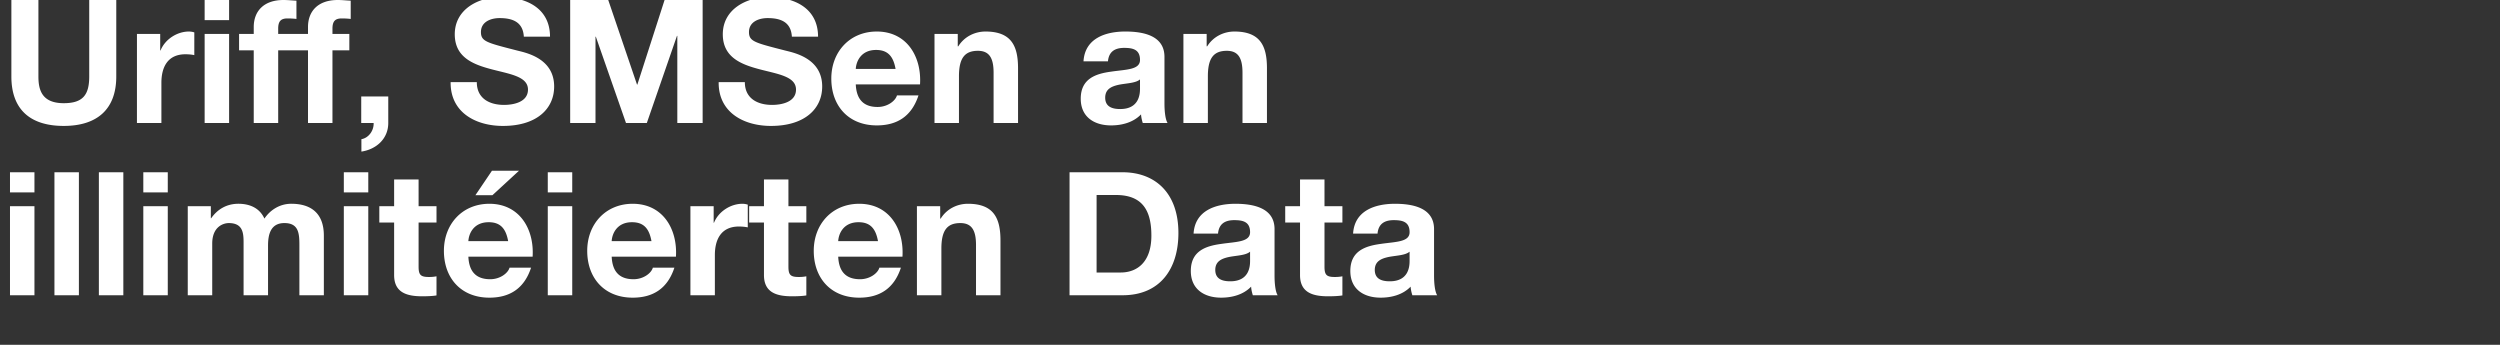
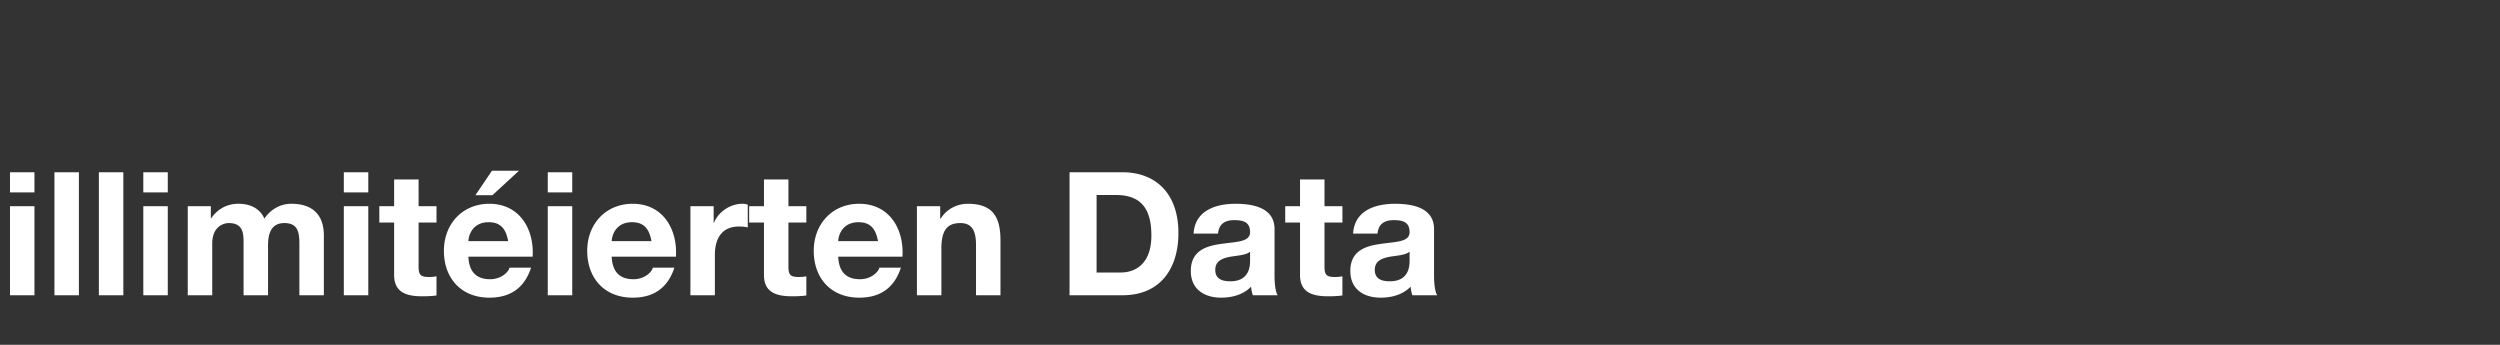
<svg xmlns="http://www.w3.org/2000/svg" width="243.539" height="33.592" viewBox="0 0 243.539 33.592">
  <rect x="0" y="0" width="243.539" height="33.592" fill="#333333" stroke="none" />
  <g fill="#fff">
-     <path d="M11.327 0H8.692v7.45c0 1.78-.604 2.602-2.483 2.602-2.131 0-2.467-1.293-2.467-2.601V0H1.108v7.45c0 3.256 1.879 4.817 5.1 4.817 3.206 0 5.119-1.578 5.119-4.816zM13.34 11.981h2.383v-3.91c0-1.527.605-2.785 2.35-2.785.285 0 .637.033.856.084V3.155a1.777 1.777 0 00-.52-.084c-1.159 0-2.333.755-2.77 1.846h-.033V3.306h-2.265zM19.935 11.981h2.383V3.306h-2.383zM22.318 0h-2.383v1.963h2.383zM24.718 11.981H27.1V4.9h1.644V3.306h-1.644v-.52c0-.722.268-.99.906-.99.302 0 .587.016.872.05V.067C28.477.05 28.04 0 27.621 0c-1.947 0-2.903 1.108-2.903 2.635v.67H23.29V4.9h1.427zM30.004 11.981h2.383V4.9h1.644V3.306h-1.644v-.52c0-.722.268-.99.906-.99.302 0 .587.016.872.05V.067C33.763.05 33.326 0 32.907 0c-1.947 0-2.903 1.108-2.903 2.635v.67h-1.427V4.9h1.427zM35.189 11.981h1.208c.034.739-.487 1.46-1.191 1.578v1.208c1.443-.218 2.617-1.242 2.617-2.786V9.397H35.19zM43.898 8.004c-.034 2.954 2.45 4.263 5.101 4.263 3.256 0 4.984-1.645 4.984-3.843 0-2.719-2.685-3.272-3.557-3.49-3.004-.772-3.575-.89-3.575-1.813 0-1.007.974-1.359 1.813-1.359 1.258 0 2.282.37 2.366 1.812h2.55c0-2.769-2.298-3.86-4.799-3.86-2.164 0-4.48 1.175-4.48 3.625 0 2.249 1.795 2.937 3.574 3.407 1.762.47 3.558.688 3.558 1.98 0 1.225-1.41 1.493-2.333 1.493-1.41 0-2.651-.62-2.651-2.215zM55.544 11.981h2.467V3.574h.033l2.937 8.407h2.03l2.937-8.49h.033v8.49h2.467V0H64.74l-2.652 8.24h-.033L59.252 0h-3.708zM70.009 8.004c-.034 2.954 2.45 4.263 5.101 4.263 3.255 0 4.984-1.645 4.984-3.843 0-2.719-2.685-3.272-3.558-3.49-3.003-.772-3.574-.89-3.574-1.813 0-1.007.973-1.359 1.812-1.359 1.259 0 2.283.37 2.366 1.812h2.551c0-2.769-2.299-3.86-4.8-3.86-2.164 0-4.48 1.175-4.48 3.625 0 2.249 1.796 2.937 3.575 3.407 1.762.47 3.557.688 3.557 1.98 0 1.225-1.41 1.493-2.332 1.493-1.41 0-2.652-.62-2.652-2.215zM89.625 8.222c.168-2.668-1.258-5.151-4.212-5.151-2.634 0-4.43 1.98-4.43 4.581 0 2.685 1.695 4.564 4.43 4.564 1.964 0 3.39-.872 4.061-2.92h-2.097c-.151.537-.923 1.125-1.88 1.125-1.326 0-2.064-.688-2.131-2.199zm-6.259-1.51c.034-.671.47-1.846 1.98-1.846 1.158 0 1.678.638 1.896 1.846zM91.035 11.981h2.383V7.434c0-1.762.553-2.484 1.845-2.484 1.108 0 1.528.705 1.528 2.131v4.9h2.382V6.645c0-2.148-.637-3.574-3.171-3.574-1.007 0-2.047.47-2.652 1.443h-.05V3.306h-2.265zM111.054 8.625c0 .52-.067 1.997-1.93 1.997-.772 0-1.46-.218-1.46-1.107 0-.873.672-1.125 1.41-1.276.738-.134 1.577-.15 1.98-.503zm-3.121-2.651c.084-.94.671-1.309 1.577-1.309.84 0 1.544.151 1.544 1.175 0 .973-1.36.923-2.82 1.14-1.476.202-2.953.672-2.953 2.635 0 1.779 1.31 2.601 2.954 2.601 1.057 0 2.165-.285 2.92-1.074.016.286.084.57.168.84h2.416c-.218-.353-.302-1.142-.302-1.93V5.538c0-2.081-2.08-2.467-3.81-2.467-1.946 0-3.943.671-4.077 2.903zM115.283 11.981h2.383V7.434c0-1.762.553-2.484 1.845-2.484 1.108 0 1.527.705 1.527 2.131v4.9h2.383V6.645c0-2.148-.637-3.574-3.171-3.574-1.007 0-2.047.47-2.652 1.443h-.05V3.306h-2.265z" />
-   </g>
+     </g>
  <g fill="#fff">
    <path d="M.973 28.762h2.383v-8.676H.973zM3.356 16.78H.973v1.963h2.383zM5.303 28.762h2.383V16.78H5.303zM9.632 28.762h2.383V16.78H9.632zM13.961 28.762h2.383v-8.676h-2.383zm2.383-11.981h-2.383v1.963h2.383zM18.29 28.762h2.384v-5.034c0-1.695 1.14-1.997 1.61-1.997 1.51 0 1.444 1.158 1.444 2.165v4.866h2.383v-4.833c0-1.09.251-2.198 1.594-2.198 1.359 0 1.46.956 1.46 2.114v4.917h2.383v-5.806c0-2.249-1.326-3.105-3.172-3.105-1.208 0-2.114.688-2.618 1.444-.47-1.04-1.443-1.444-2.534-1.444-1.124 0-2.03.52-2.651 1.41h-.034v-1.175h-2.248zM33.494 28.762h2.383v-8.676h-2.383zm2.383-11.981h-2.383v1.963h2.383zM40.777 17.485h-2.383v2.601h-1.443v1.595h1.443v5.118c0 1.728 1.275 2.064 2.735 2.064.47 0 .99-.017 1.393-.084v-1.863c-.252.05-.487.067-.738.067-.806 0-1.007-.201-1.007-1.007v-4.295h1.745v-1.595h-1.745zM51.886 25.003c.167-2.668-1.259-5.152-4.212-5.152-2.635 0-4.43 1.98-4.43 4.582 0 2.684 1.694 4.564 4.43 4.564 1.963 0 3.39-.873 4.06-2.92h-2.097c-.151.537-.923 1.124-1.88 1.124-1.325 0-2.063-.688-2.13-2.198zm-6.26-1.51c.034-.671.47-1.846 1.98-1.846 1.158 0 1.679.638 1.897 1.846zm4.934-6.863h-2.635l-1.61 2.382h1.66zM53.362 28.762h2.383v-8.676h-2.383zm2.383-11.981h-2.383v1.963h2.383zM65.847 25.003c.168-2.668-1.258-5.152-4.212-5.152-2.634 0-4.43 1.98-4.43 4.582 0 2.684 1.695 4.564 4.43 4.564 1.963 0 3.39-.873 4.061-2.92h-2.098c-.15.537-.922 1.124-1.879 1.124-1.326 0-2.064-.688-2.131-2.198zm-6.26-1.51c.034-.671.47-1.846 1.981-1.846 1.158 0 1.678.638 1.896 1.846zM67.257 28.762h2.382v-3.91c0-1.527.605-2.786 2.35-2.786.285 0 .637.034.856.084v-2.215a1.777 1.777 0 00-.52-.084c-1.158 0-2.333.756-2.77 1.846h-.033v-1.61h-2.265zM76.805 17.485h-2.383v2.601h-1.443v1.595h1.443v5.118c0 1.728 1.275 2.064 2.735 2.064.47 0 .99-.017 1.393-.084v-1.863c-.252.05-.487.067-.738.067-.806 0-1.007-.201-1.007-1.007v-4.295h1.745v-1.595h-1.745zM87.914 25.003c.167-2.668-1.259-5.152-4.212-5.152-2.635 0-4.43 1.98-4.43 4.582 0 2.684 1.694 4.564 4.43 4.564 1.963 0 3.39-.873 4.06-2.92h-2.097c-.151.537-.923 1.124-1.88 1.124-1.325 0-2.063-.688-2.13-2.198zm-6.26-1.51c.034-.671.47-1.846 1.98-1.846 1.158 0 1.679.638 1.897 1.846zM89.323 28.762h2.383v-4.548c0-1.762.554-2.483 1.846-2.483 1.107 0 1.527.705 1.527 2.131v4.9h2.383v-5.336c0-2.148-.638-3.575-3.172-3.575-1.007 0-2.047.47-2.651 1.444h-.05v-1.209h-2.266zM104.19 28.762h5.17c3.657 0 5.436-2.584 5.436-6.058 0-3.977-2.332-5.923-5.437-5.923h-5.168zm2.635-9.766h1.88c2.618 0 3.457 1.543 3.457 3.96 0 2.651-1.46 3.59-2.987 3.59h-2.35zM121.777 25.406c0 .52-.067 1.997-1.93 1.997-.772 0-1.46-.218-1.46-1.108 0-.872.671-1.124 1.41-1.275.738-.134 1.577-.151 1.98-.504zm-3.121-2.652c.084-.94.67-1.308 1.577-1.308.839 0 1.544.15 1.544 1.174 0 .974-1.36.923-2.82 1.141-1.476.202-2.953.672-2.953 2.635 0 1.779 1.31 2.6 2.954 2.6 1.057 0 2.164-.284 2.92-1.073.016.285.083.57.167.839h2.417c-.218-.352-.302-1.141-.302-1.93v-4.514c0-2.08-2.081-2.467-3.81-2.467-1.946 0-3.943.672-4.077 2.903zM129.026 17.485h-2.383v2.601H125.2v1.595h1.443v5.118c0 1.728 1.276 2.064 2.735 2.064.47 0 .99-.017 1.393-.084v-1.863c-.251.05-.486.067-.738.067-.806 0-1.007-.201-1.007-1.007v-4.295h1.745v-1.595h-1.745zM137.316 25.406c0 .52-.067 1.997-1.93 1.997-.772 0-1.46-.218-1.46-1.108 0-.872.671-1.124 1.41-1.275.738-.134 1.577-.151 1.98-.504zm-3.122-2.652c.084-.94.672-1.308 1.578-1.308.839 0 1.544.15 1.544 1.174 0 .974-1.36.923-2.82 1.141-1.476.202-2.953.672-2.953 2.635 0 1.779 1.309 2.6 2.954 2.6 1.057 0 2.164-.284 2.92-1.073.016.285.083.57.167.839h2.417c-.219-.352-.303-1.141-.303-1.93v-4.514c0-2.08-2.08-2.467-3.809-2.467-1.946 0-3.943.672-4.077 2.903z" />
  </g>
</svg>